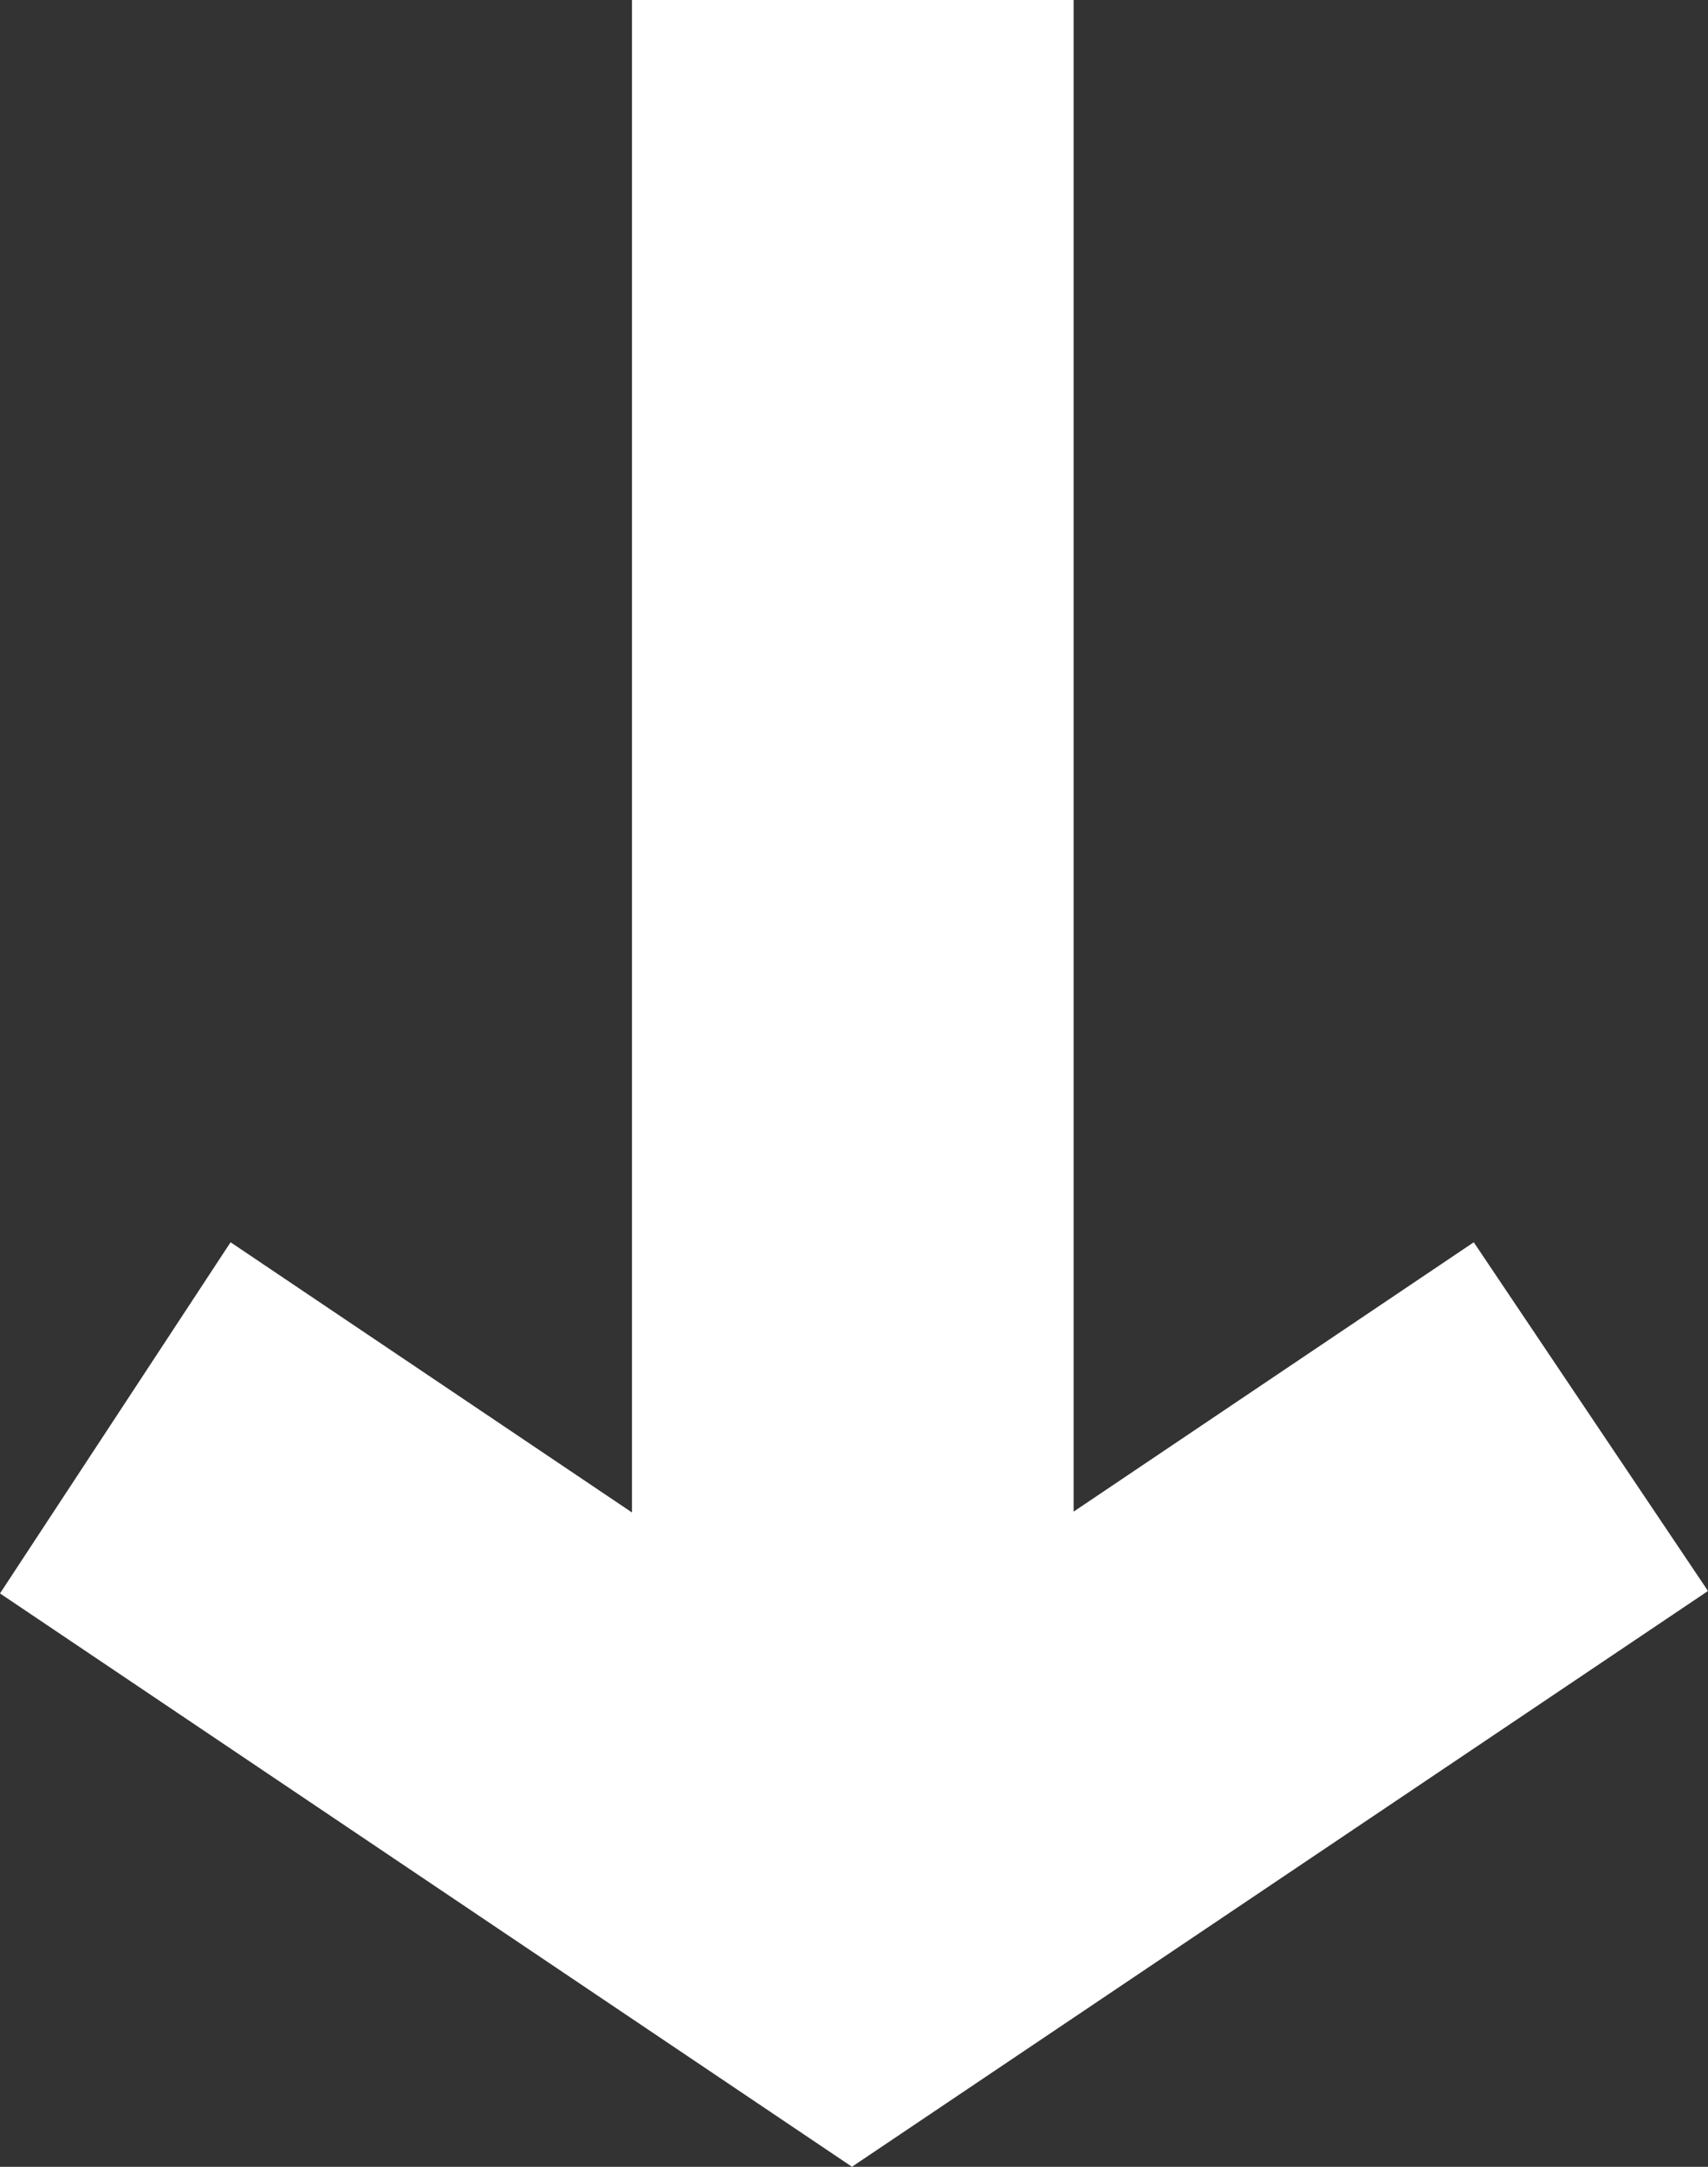
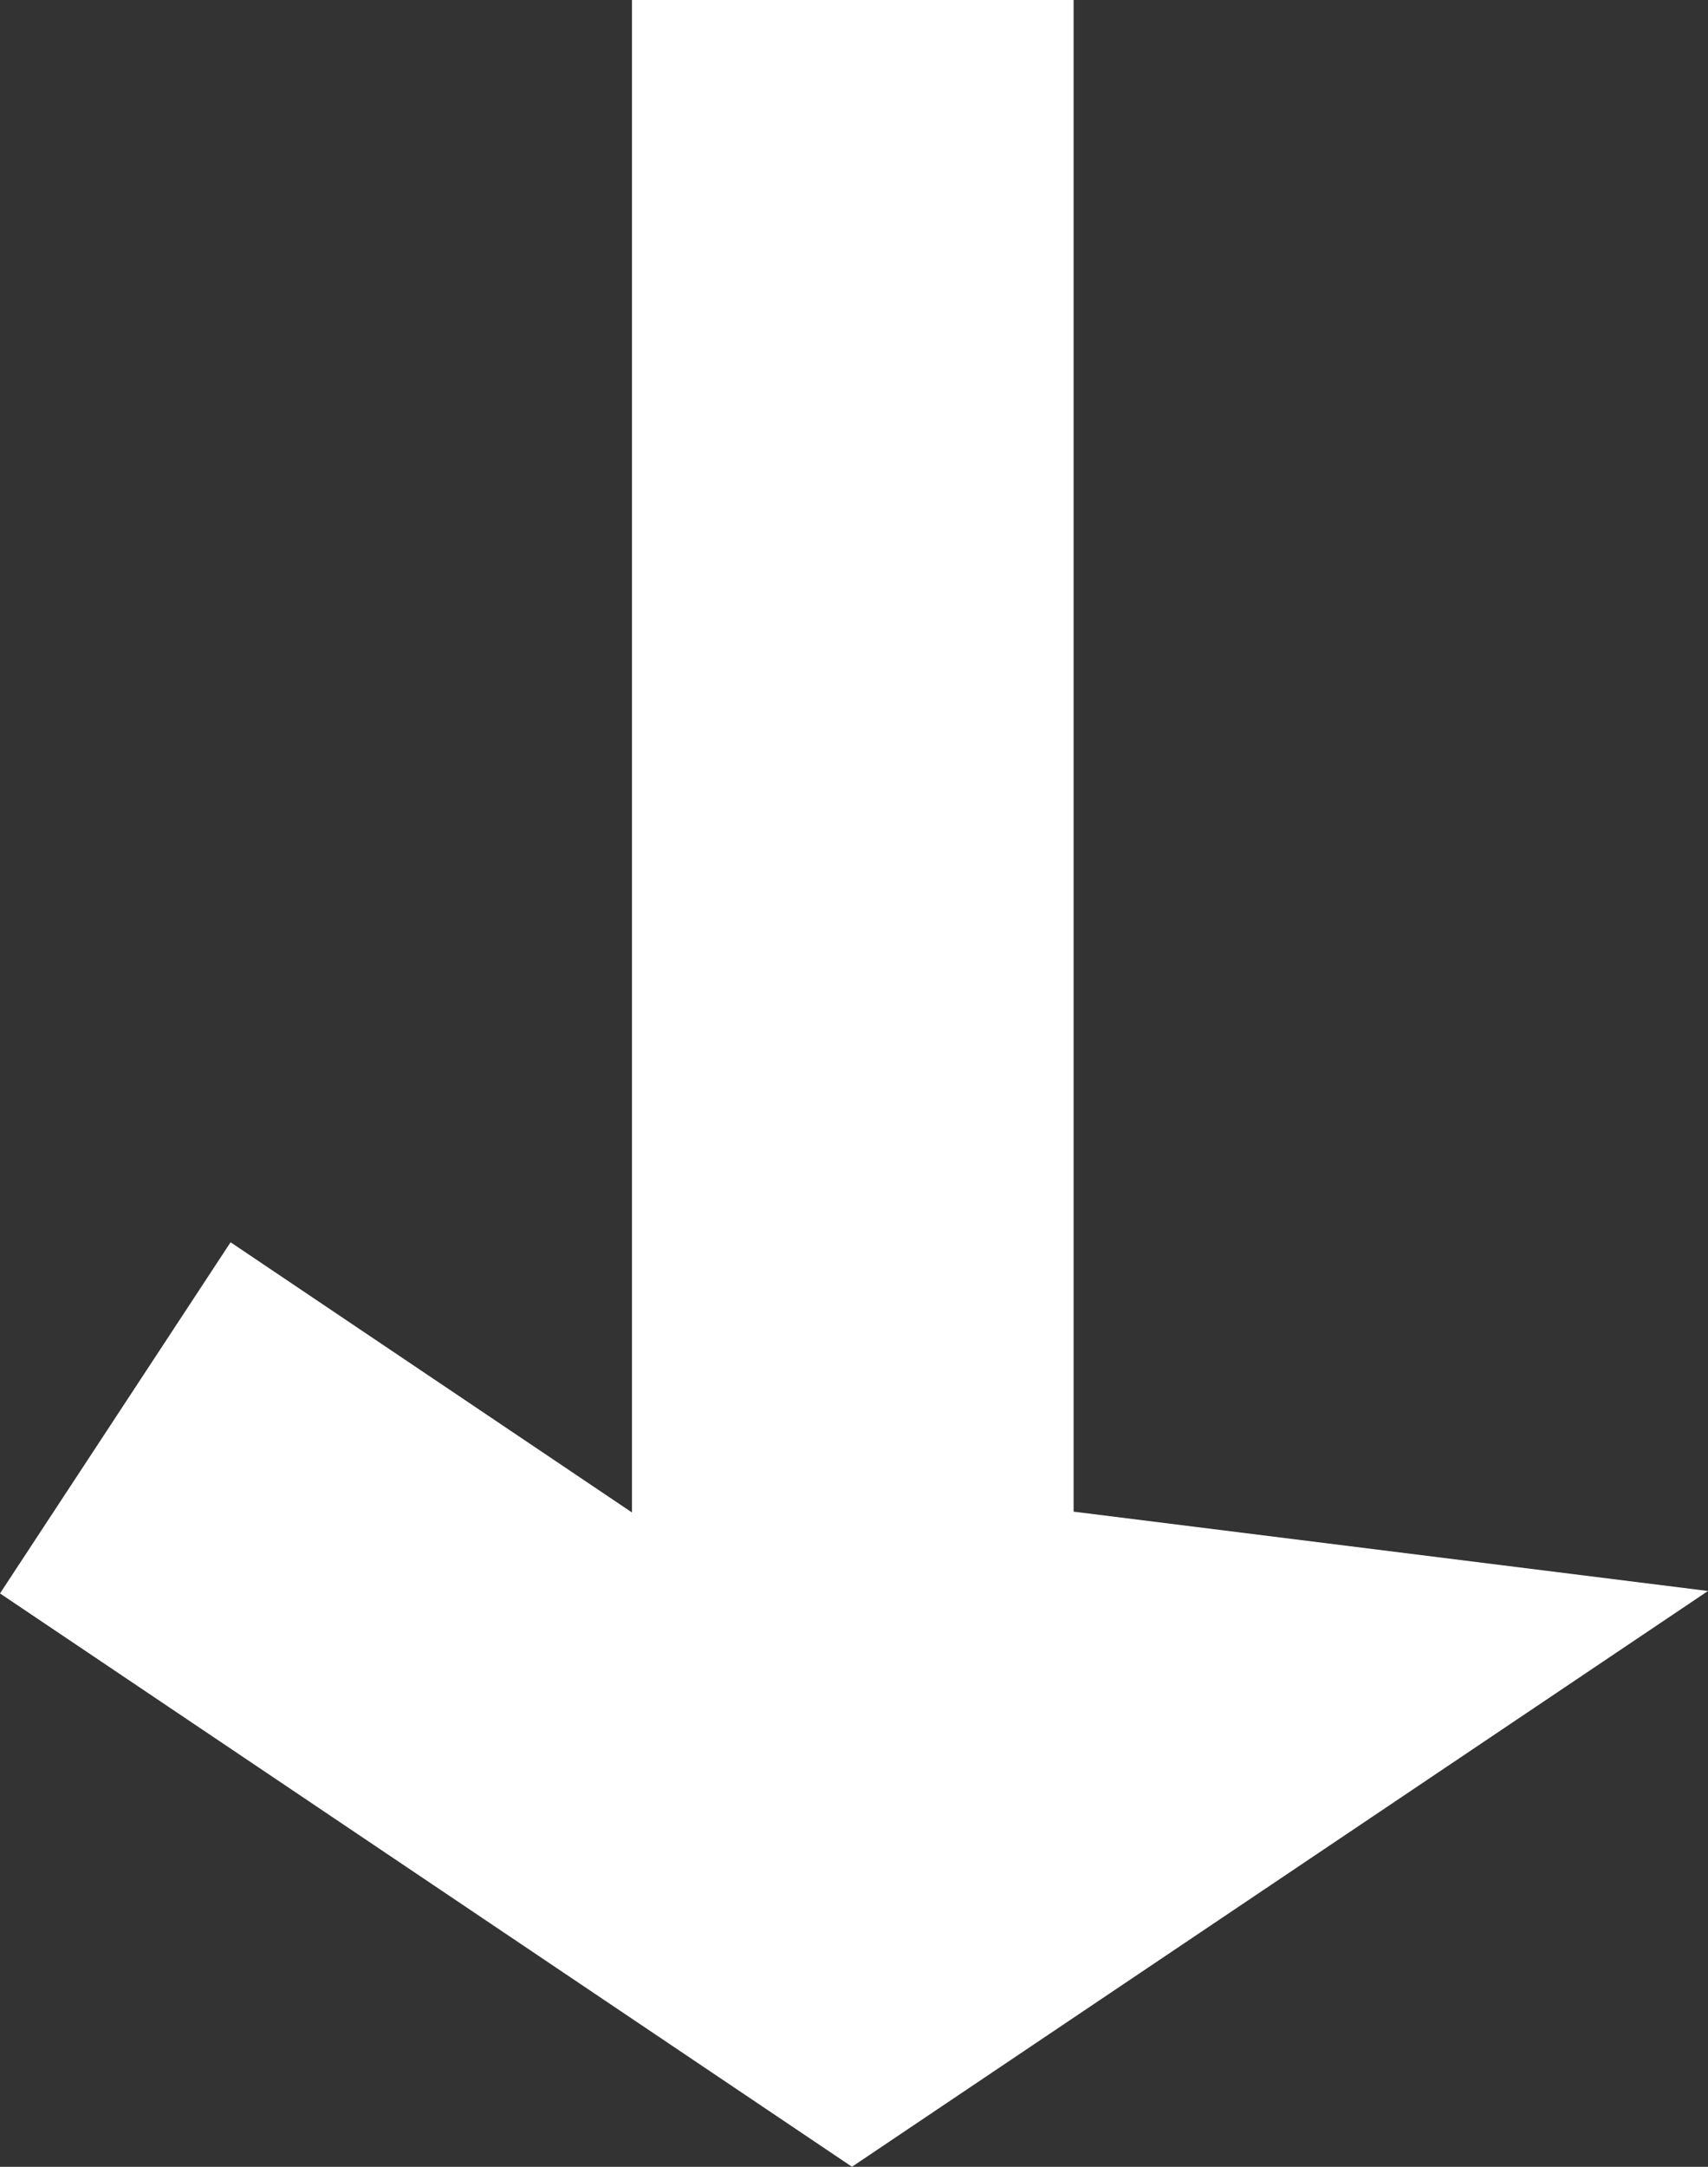
<svg xmlns="http://www.w3.org/2000/svg" fill="none" fill-rule="evenodd" stroke="black" stroke-width="0.501" stroke-linejoin="bevel" stroke-miterlimit="10" font-family="Times New Roman" font-size="16" style="font-variant-ligatures:none" width="42pt" height="53.251pt" viewBox="2072.1 -1575.05 42 53.251">
  <rect x="2072.1" y="-1575.05" width="42" height="53.251" fill="#333333" stroke="none" />
  <defs>
    <style type="text/css">@import url('https://themes.googleusercontent.com/fonts/css?family=Open Sans:400');</style>
  </defs>
  <g id="Layer 1" transform="scale(1 -1)">
-     <path d="M 2093.05,1521.8 L 2072.1,1535.89 L 2077.77,1544.52 L 2087.64,1537.88 L 2087.64,1575.05 L 2098.5,1575.05 L 2098.5,1537.9 L 2108.34,1544.52 L 2114.1,1535.95 L 2093.05,1521.8 Z" stroke-linejoin="miter" fill="#ffffff" stroke-width="0.131" stroke="none" fill-rule="nonzero" marker-start="none" marker-end="none" />
+     <path d="M 2093.05,1521.8 L 2072.1,1535.89 L 2077.77,1544.52 L 2087.64,1537.88 L 2087.64,1575.05 L 2098.5,1575.05 L 2098.5,1537.9 L 2114.1,1535.95 L 2093.05,1521.8 Z" stroke-linejoin="miter" fill="#ffffff" stroke-width="0.131" stroke="none" fill-rule="nonzero" marker-start="none" marker-end="none" />
  </g>
</svg>